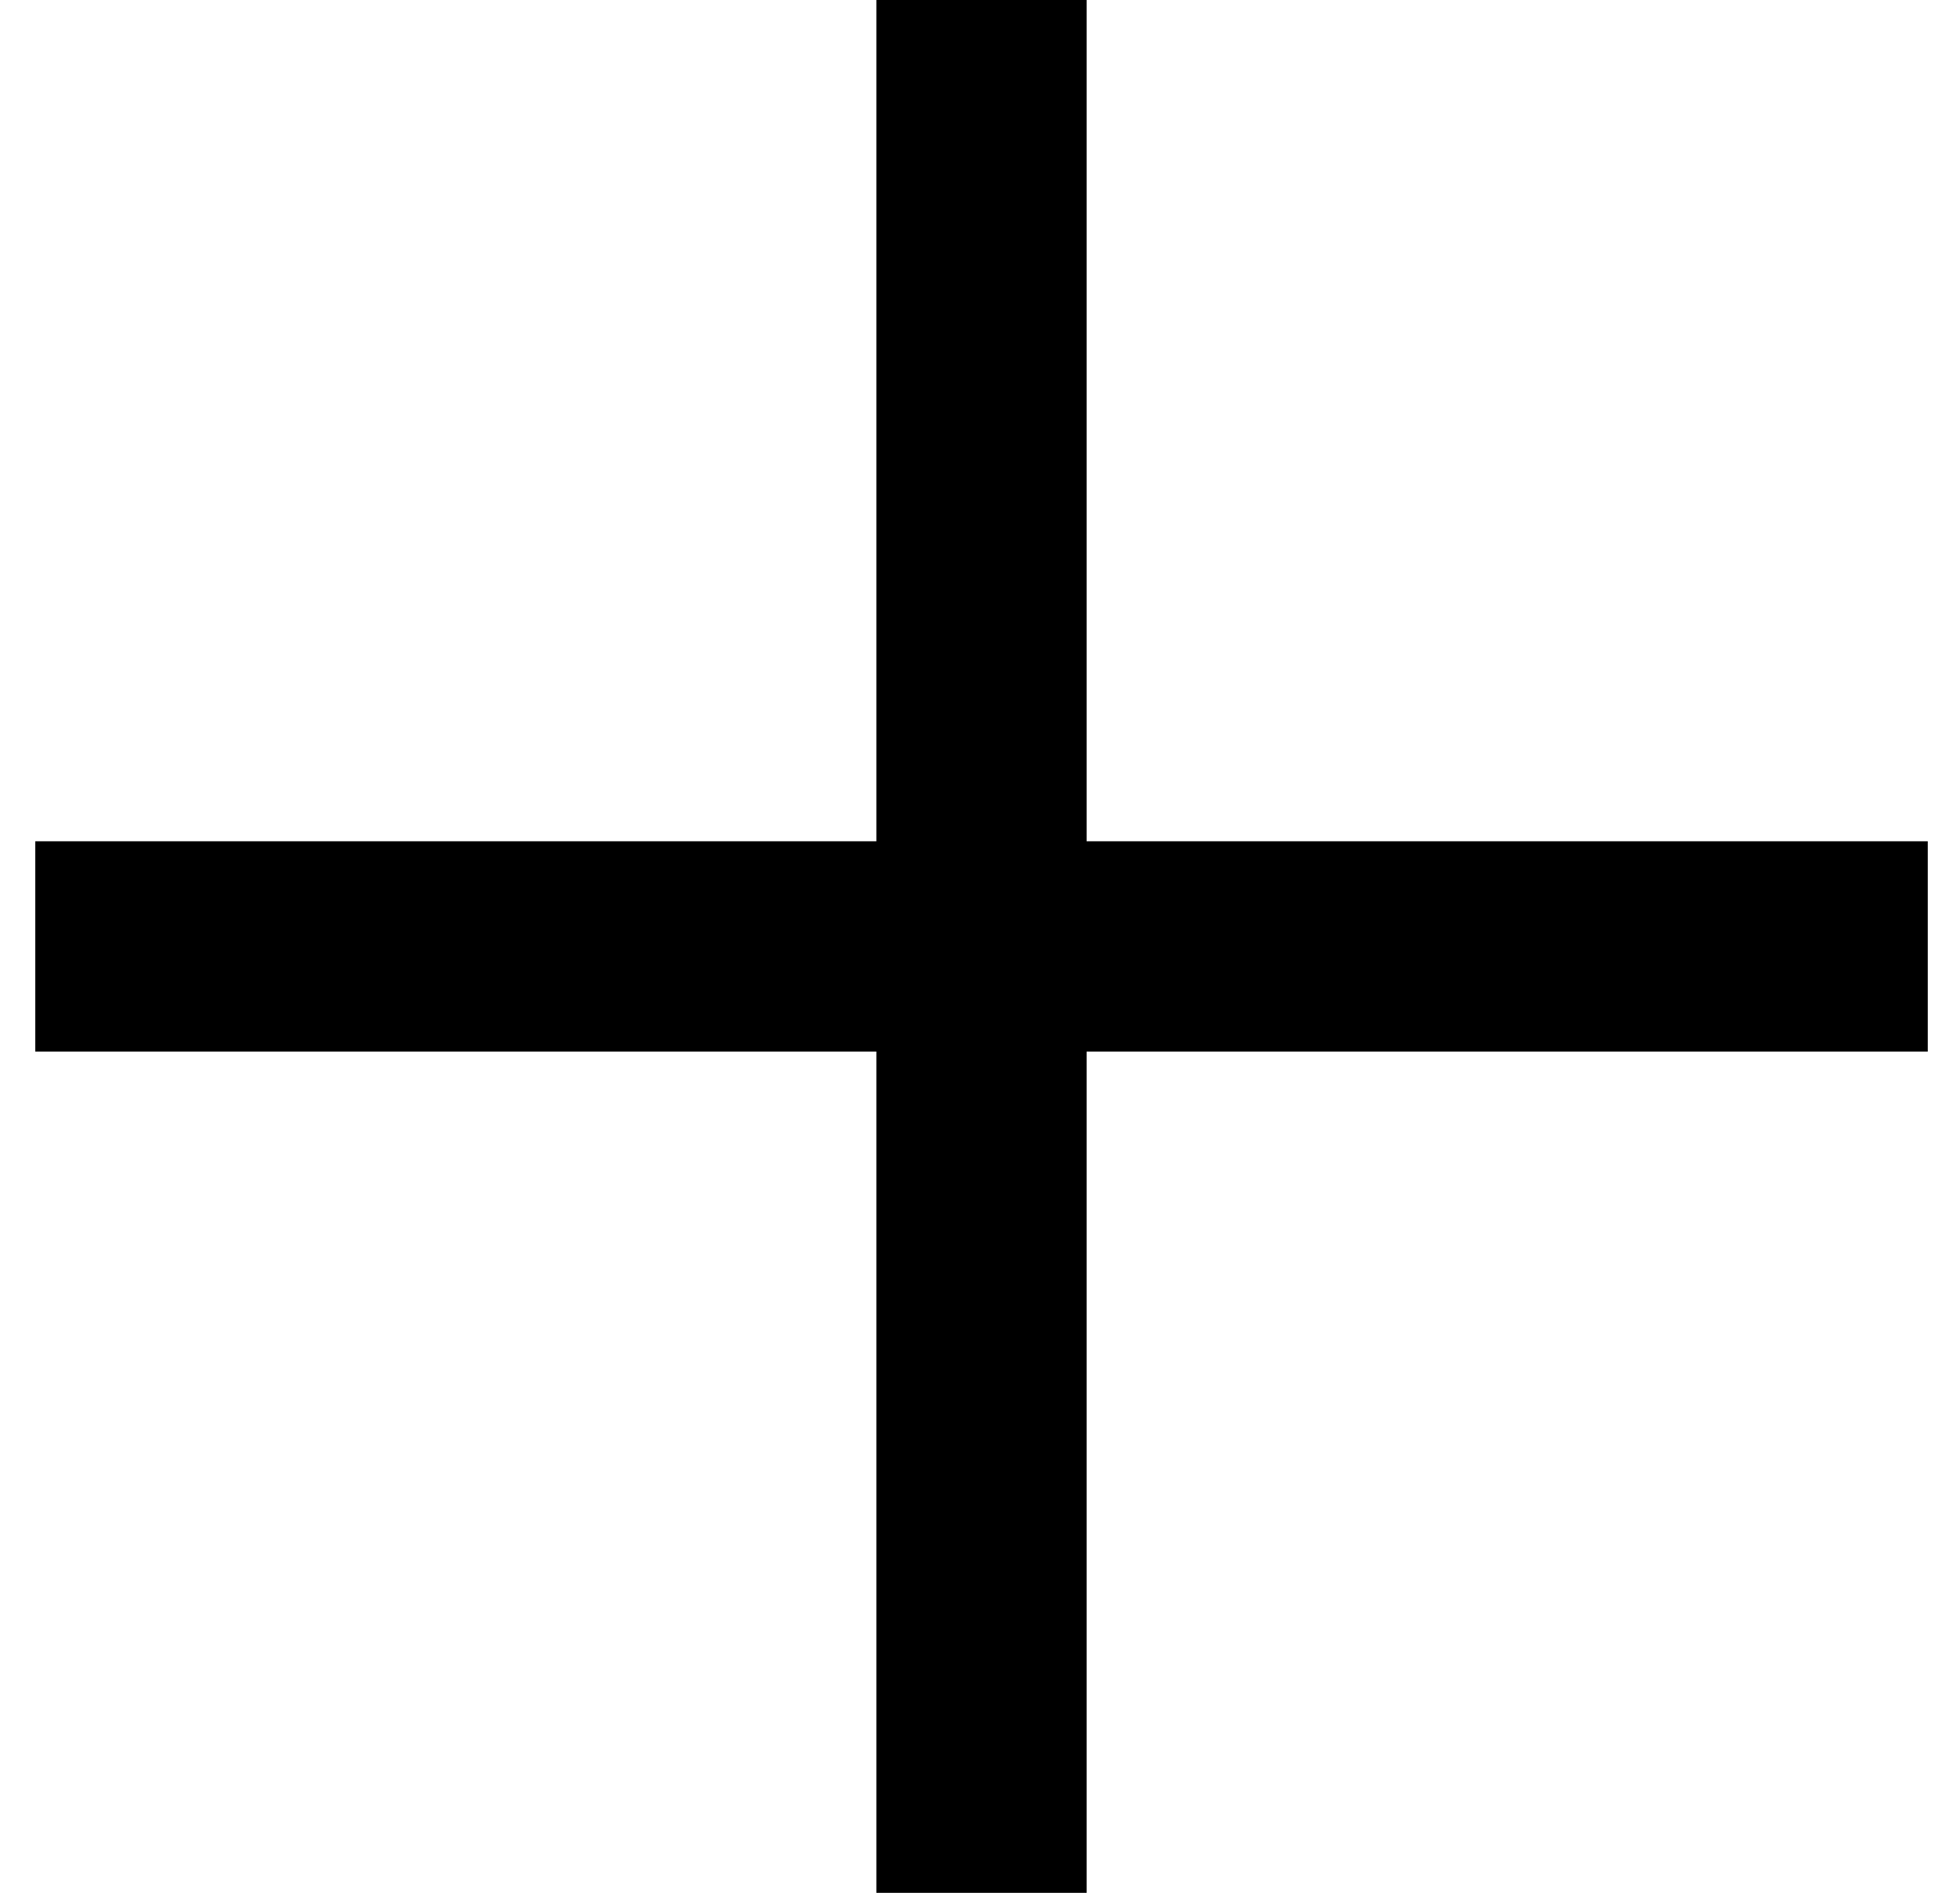
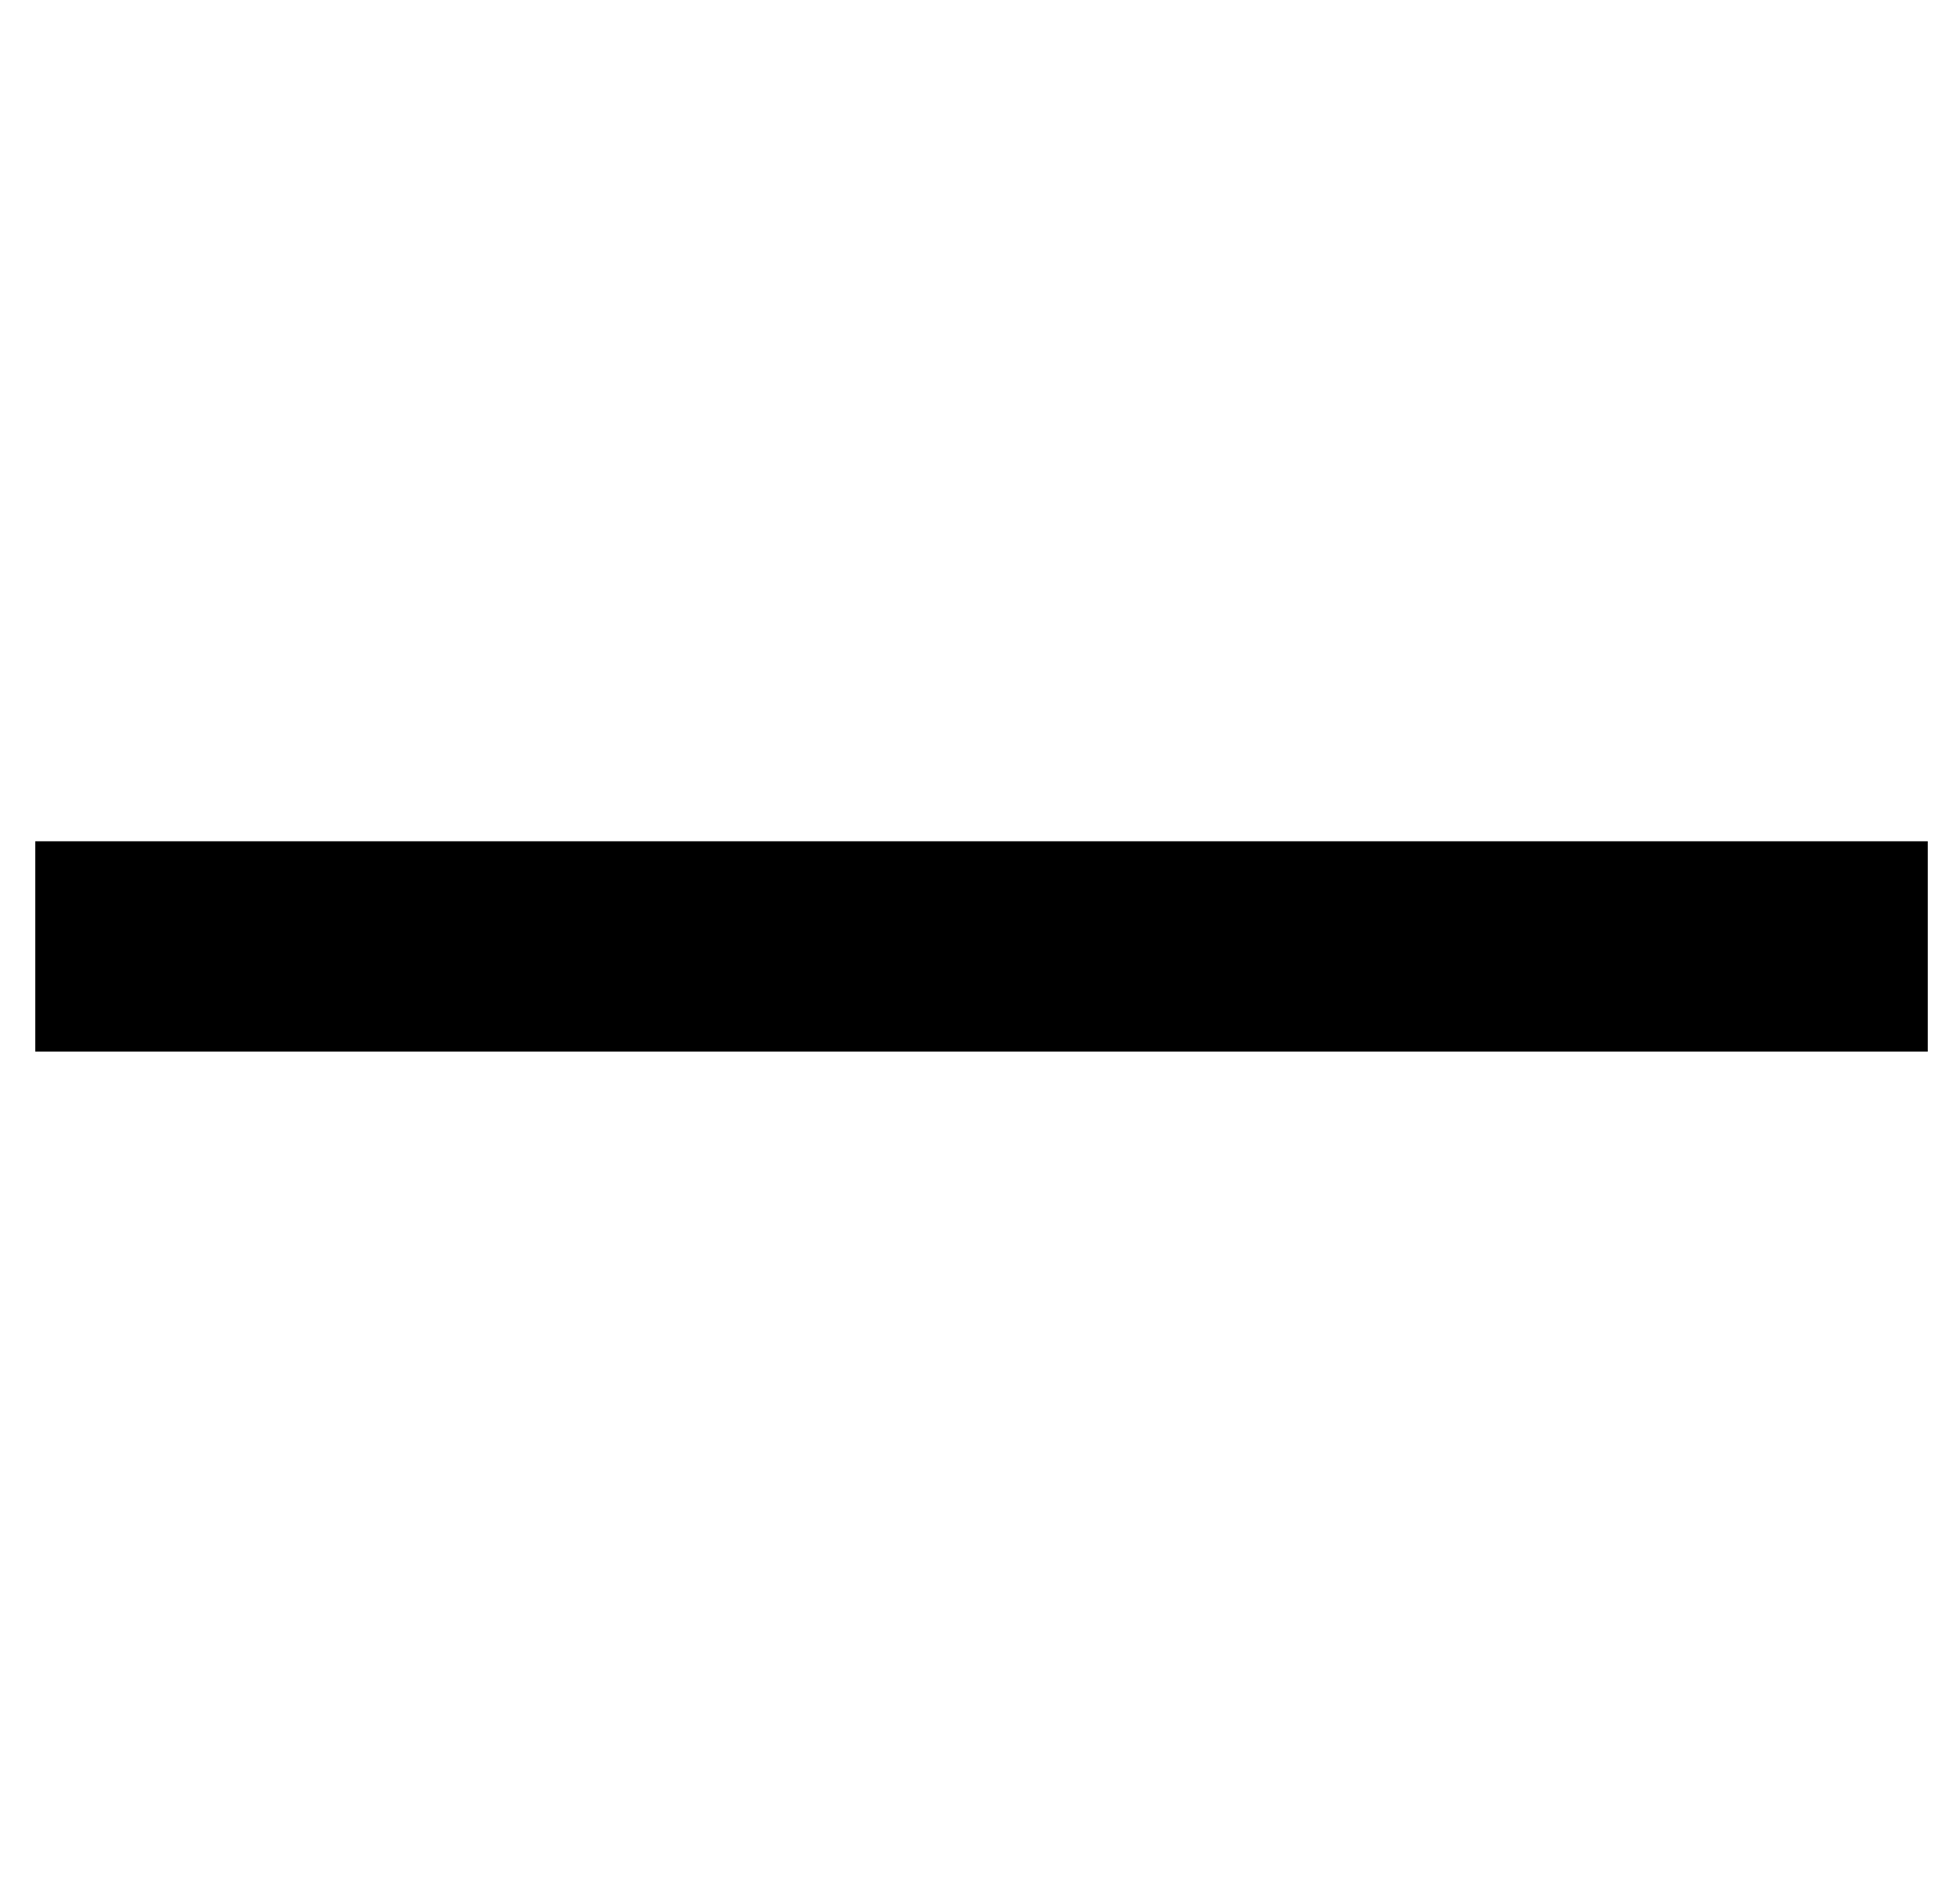
<svg xmlns="http://www.w3.org/2000/svg" width="29" height="28" viewBox="0 0 29 28" fill="none">
  <line x1="0.522" y1="14" x2="28.523" y2="14" stroke="black" stroke-width="3.111" />
-   <line x1="14.522" x2="14.522" y2="28" stroke="black" stroke-width="3.111" />
</svg>